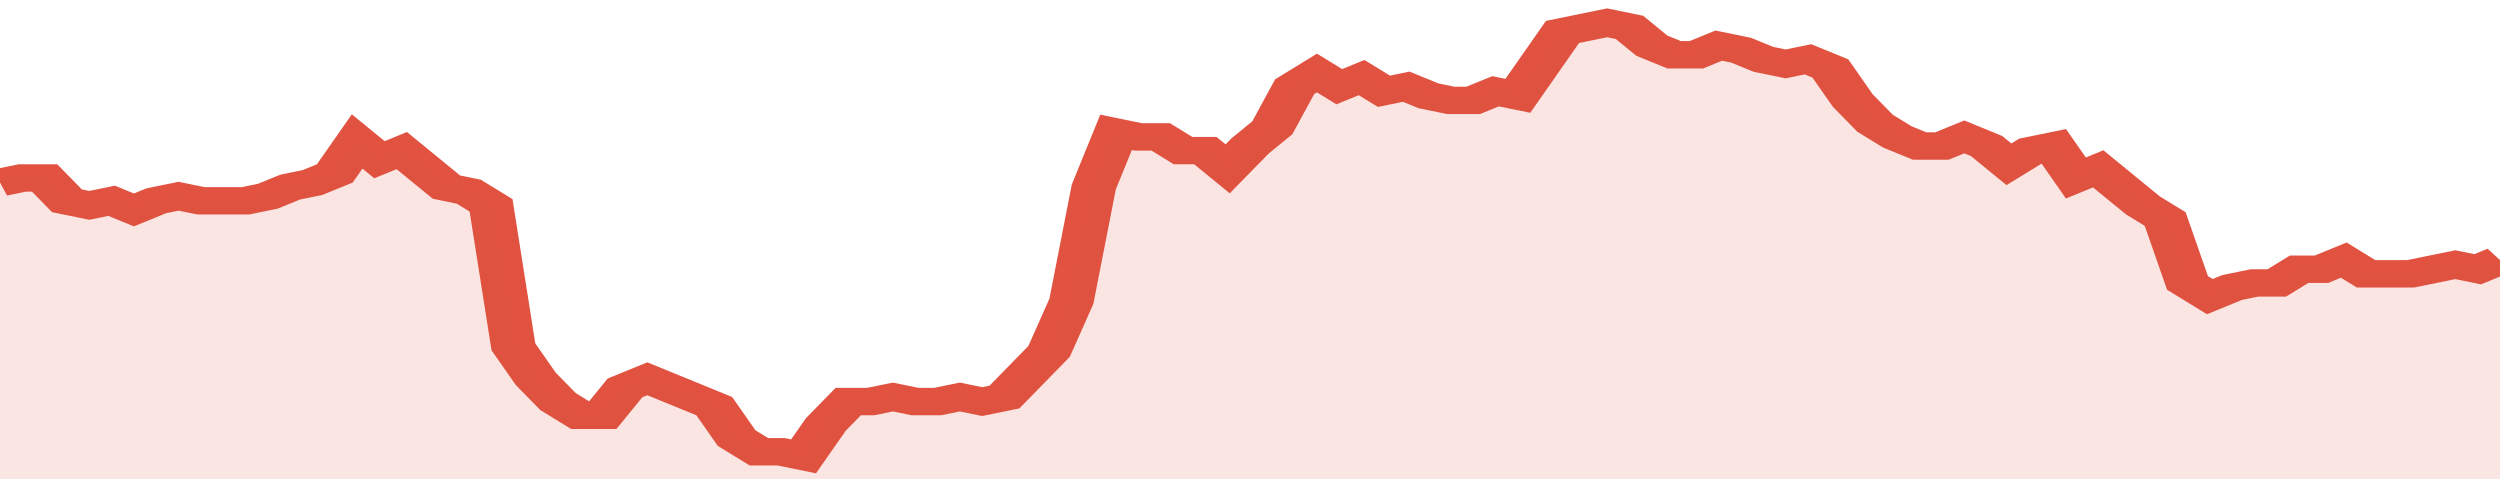
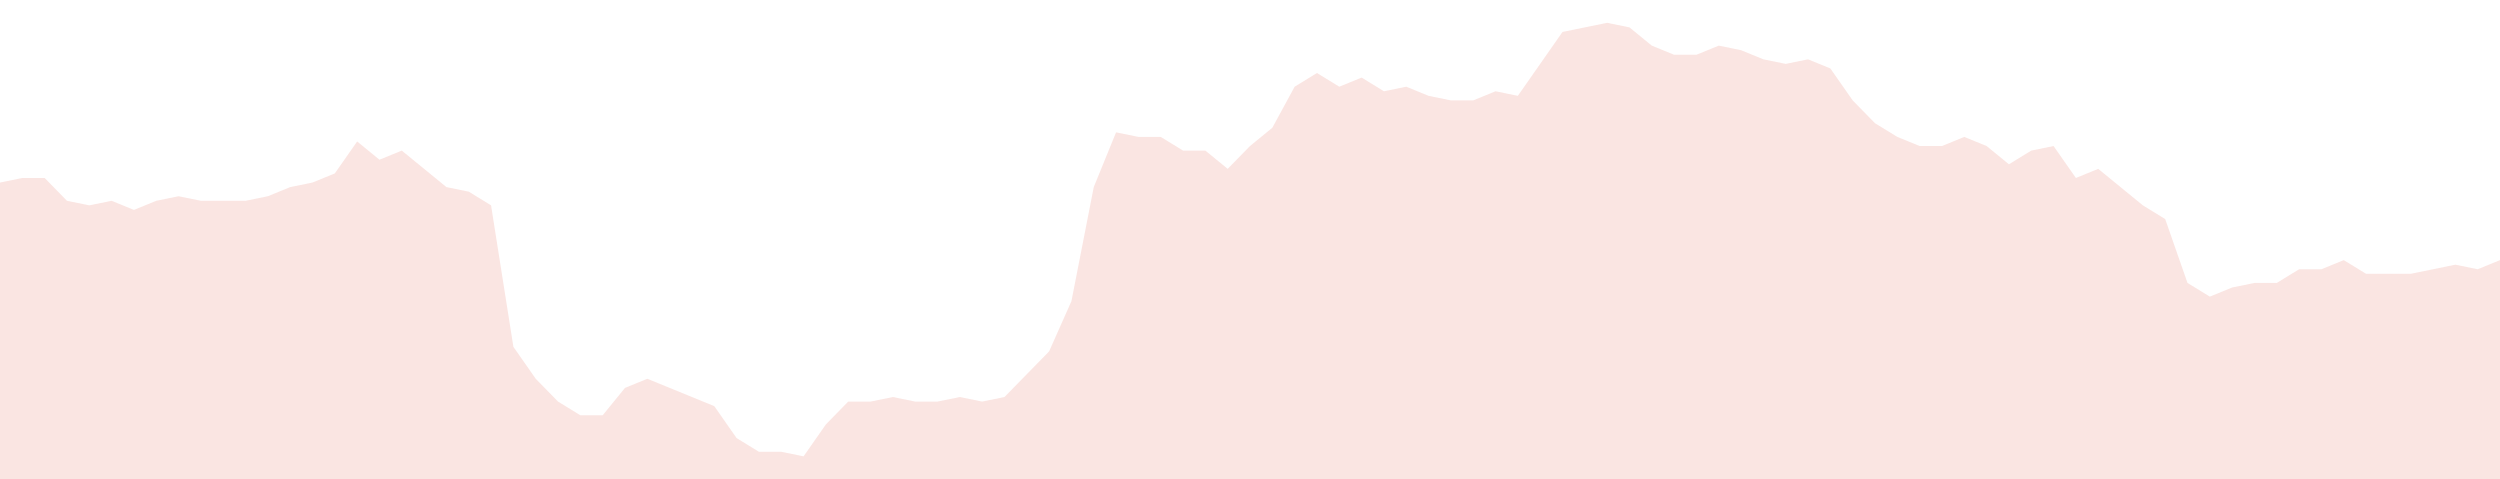
<svg xmlns="http://www.w3.org/2000/svg" viewBox="0 0 336 105" width="120" height="23" preserveAspectRatio="none">
-   <polyline fill="none" stroke="#E15241" stroke-width="6" points="0, 40 3, 39 6, 39 9, 44 12, 45 15, 44 18, 46 21, 44 24, 43 27, 44 30, 44 33, 44 36, 43 39, 41 42, 40 45, 38 48, 31 51, 35 54, 33 57, 37 60, 41 63, 42 66, 45 69, 76 72, 83 75, 88 78, 91 81, 91 84, 85 87, 83 90, 85 93, 87 96, 89 99, 96 102, 99 105, 99 108, 100 111, 93 114, 88 117, 88 120, 87 123, 88 126, 88 129, 87 132, 88 135, 87 138, 82 141, 77 144, 66 147, 41 150, 29 153, 30 156, 30 159, 33 162, 33 165, 37 168, 32 171, 28 174, 19 177, 16 180, 19 183, 17 186, 20 189, 19 192, 21 195, 22 198, 22 201, 20 204, 21 207, 14 210, 7 213, 6 216, 5 219, 6 222, 10 225, 12 228, 12 231, 10 234, 11 237, 13 240, 14 243, 13 246, 15 249, 22 252, 27 255, 30 258, 32 261, 32 264, 30 267, 32 270, 36 273, 33 276, 32 279, 39 282, 37 285, 41 288, 45 291, 48 294, 62 297, 65 300, 63 303, 62 306, 62 309, 59 312, 59 315, 57 318, 60 321, 60 324, 60 327, 59 330, 58 333, 59 336, 57 336, 57 "> </polyline>
  <polygon fill="#E15241" opacity="0.15" points="0, 105 0, 40 3, 39 6, 39 9, 44 12, 45 15, 44 18, 46 21, 44 24, 43 27, 44 30, 44 33, 44 36, 43 39, 41 42, 40 45, 38 48, 31 51, 35 54, 33 57, 37 60, 41 63, 42 66, 45 69, 76 72, 83 75, 88 78, 91 81, 91 84, 85 87, 83 90, 85 93, 87 96, 89 99, 96 102, 99 105, 99 108, 100 111, 93 114, 88 117, 88 120, 87 123, 88 126, 88 129, 87 132, 88 135, 87 138, 82 141, 77 144, 66 147, 41 150, 29 153, 30 156, 30 159, 33 162, 33 165, 37 168, 32 171, 28 174, 19 177, 16 180, 19 183, 17 186, 20 189, 19 192, 21 195, 22 198, 22 201, 20 204, 21 207, 14 210, 7 213, 6 216, 5 219, 6 222, 10 225, 12 228, 12 231, 10 234, 11 237, 13 240, 14 243, 13 246, 15 249, 22 252, 27 255, 30 258, 32 261, 32 264, 30 267, 32 270, 36 273, 33 276, 32 279, 39 282, 37 285, 41 288, 45 291, 48 294, 62 297, 65 300, 63 303, 62 306, 62 309, 59 312, 59 315, 57 318, 60 321, 60 324, 60 327, 59 330, 58 333, 59 336, 57 336, 105 " />
</svg>